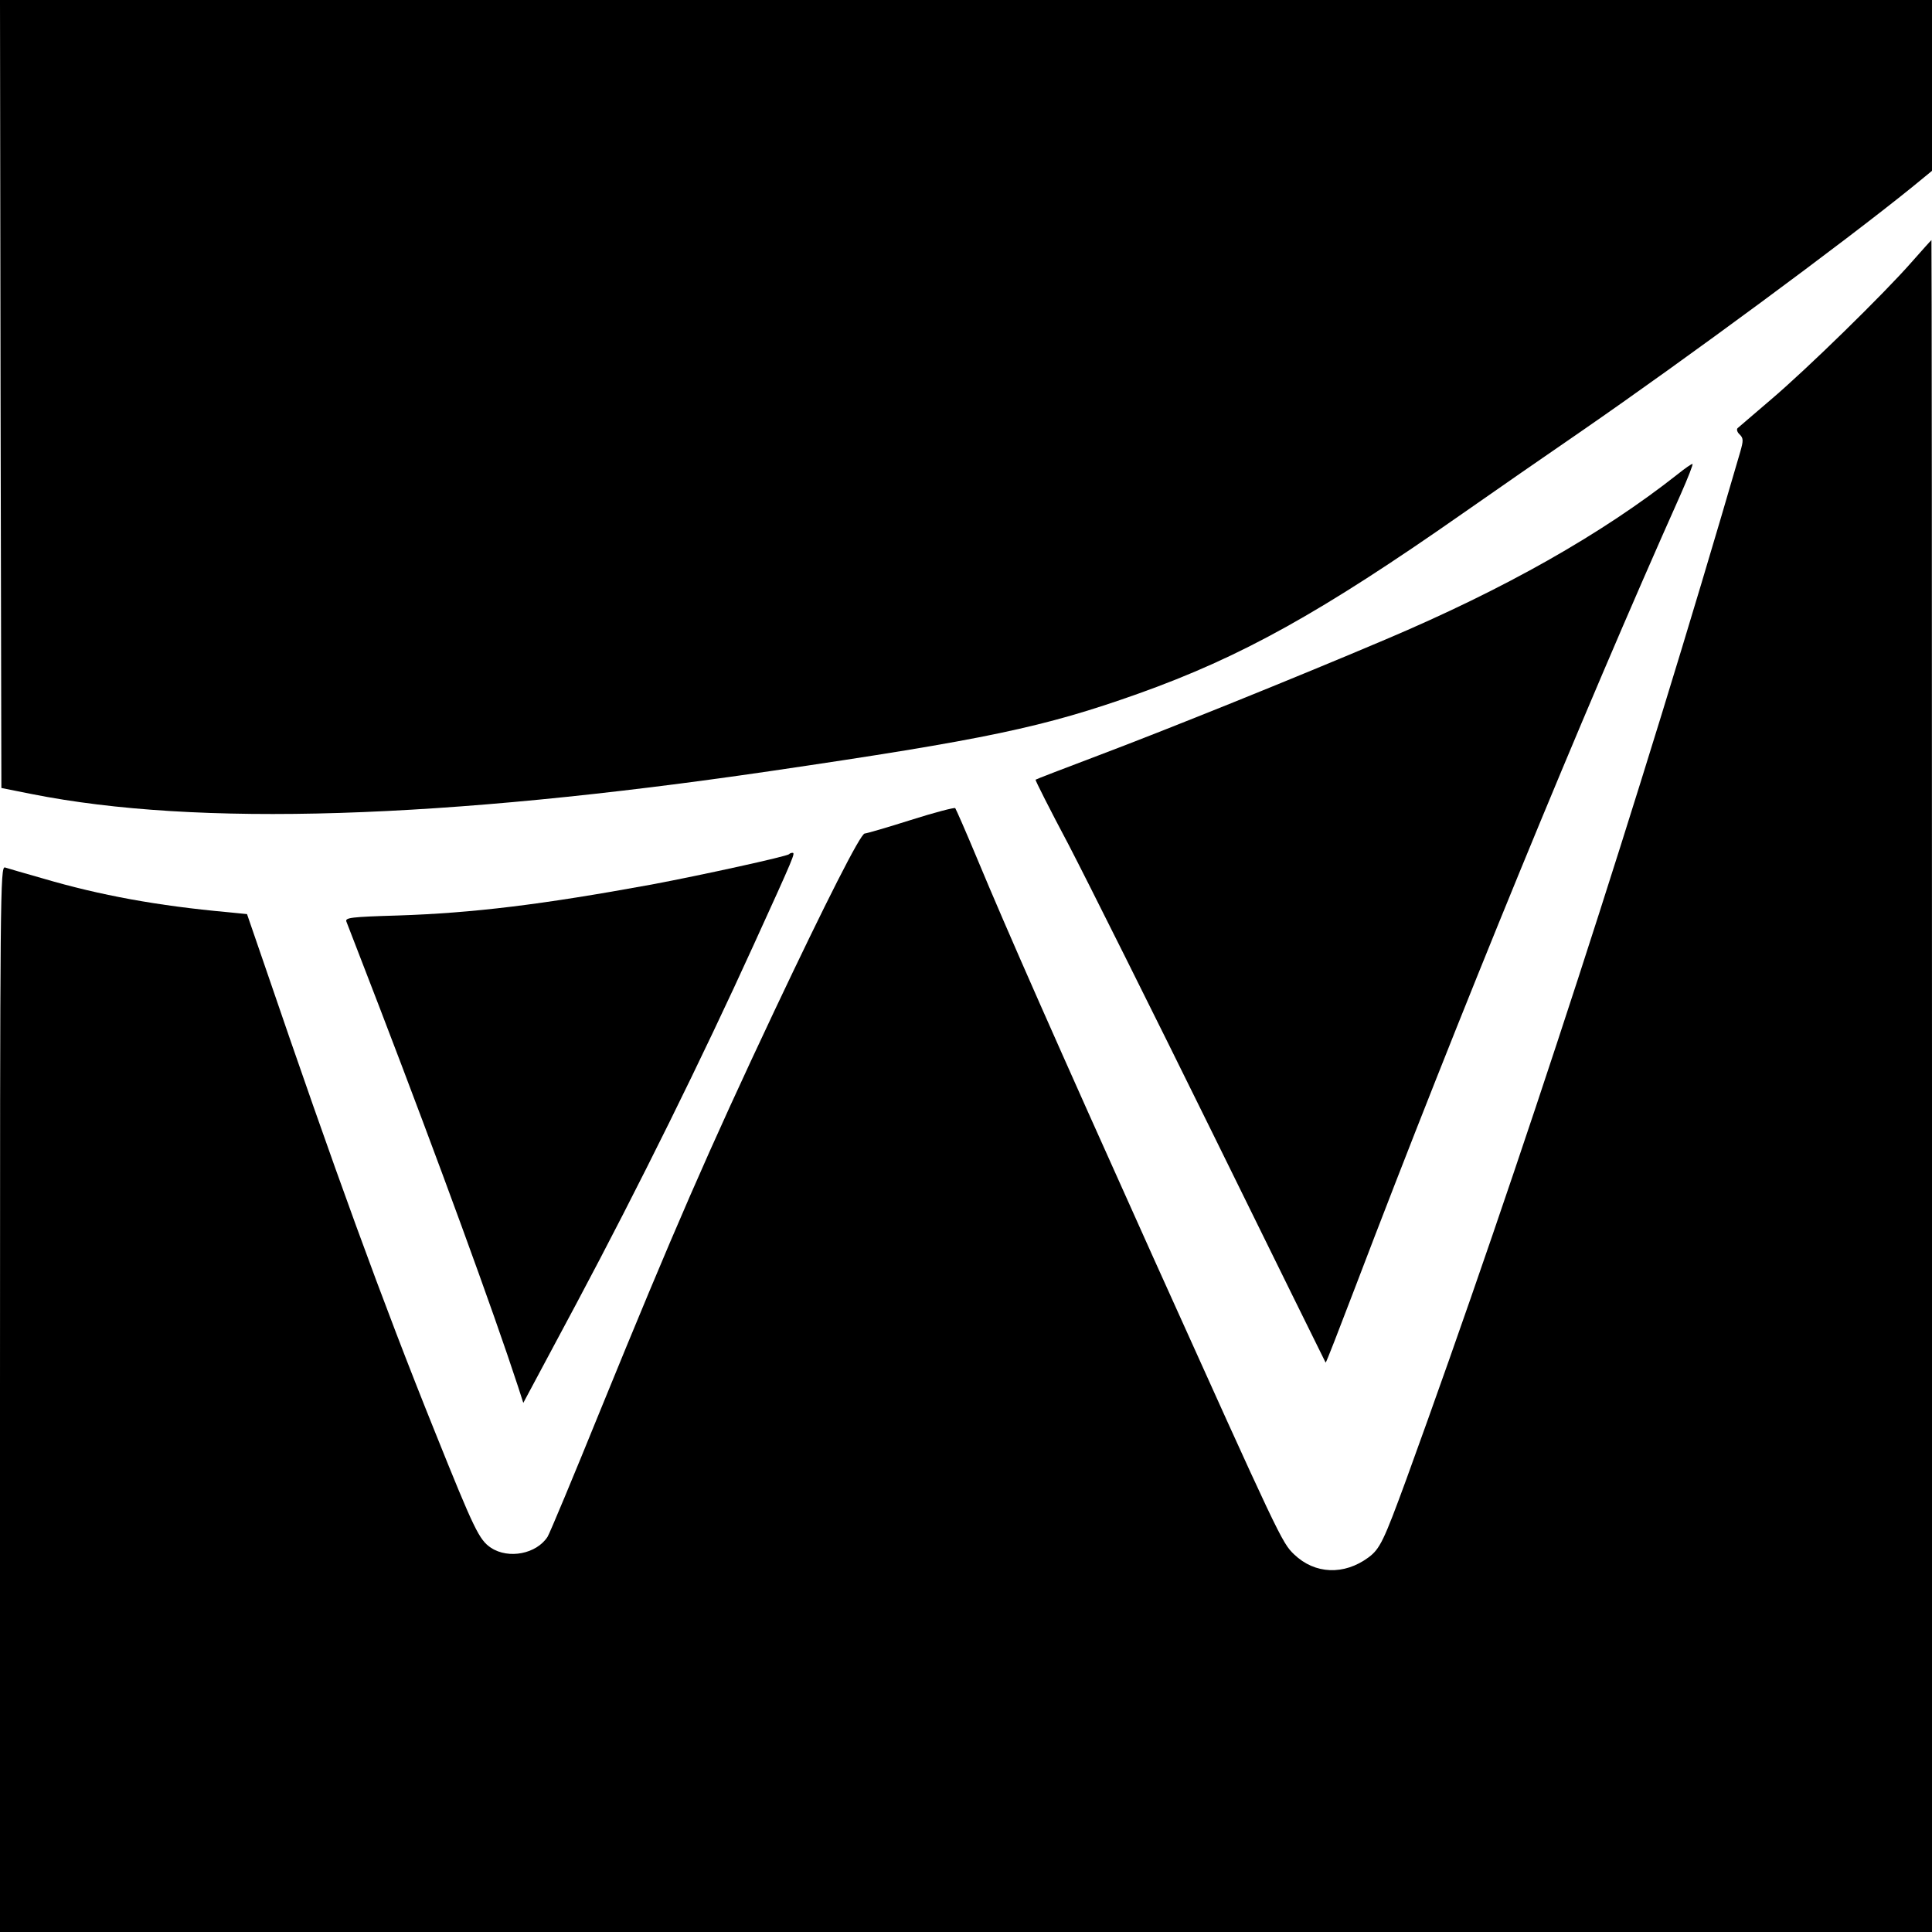
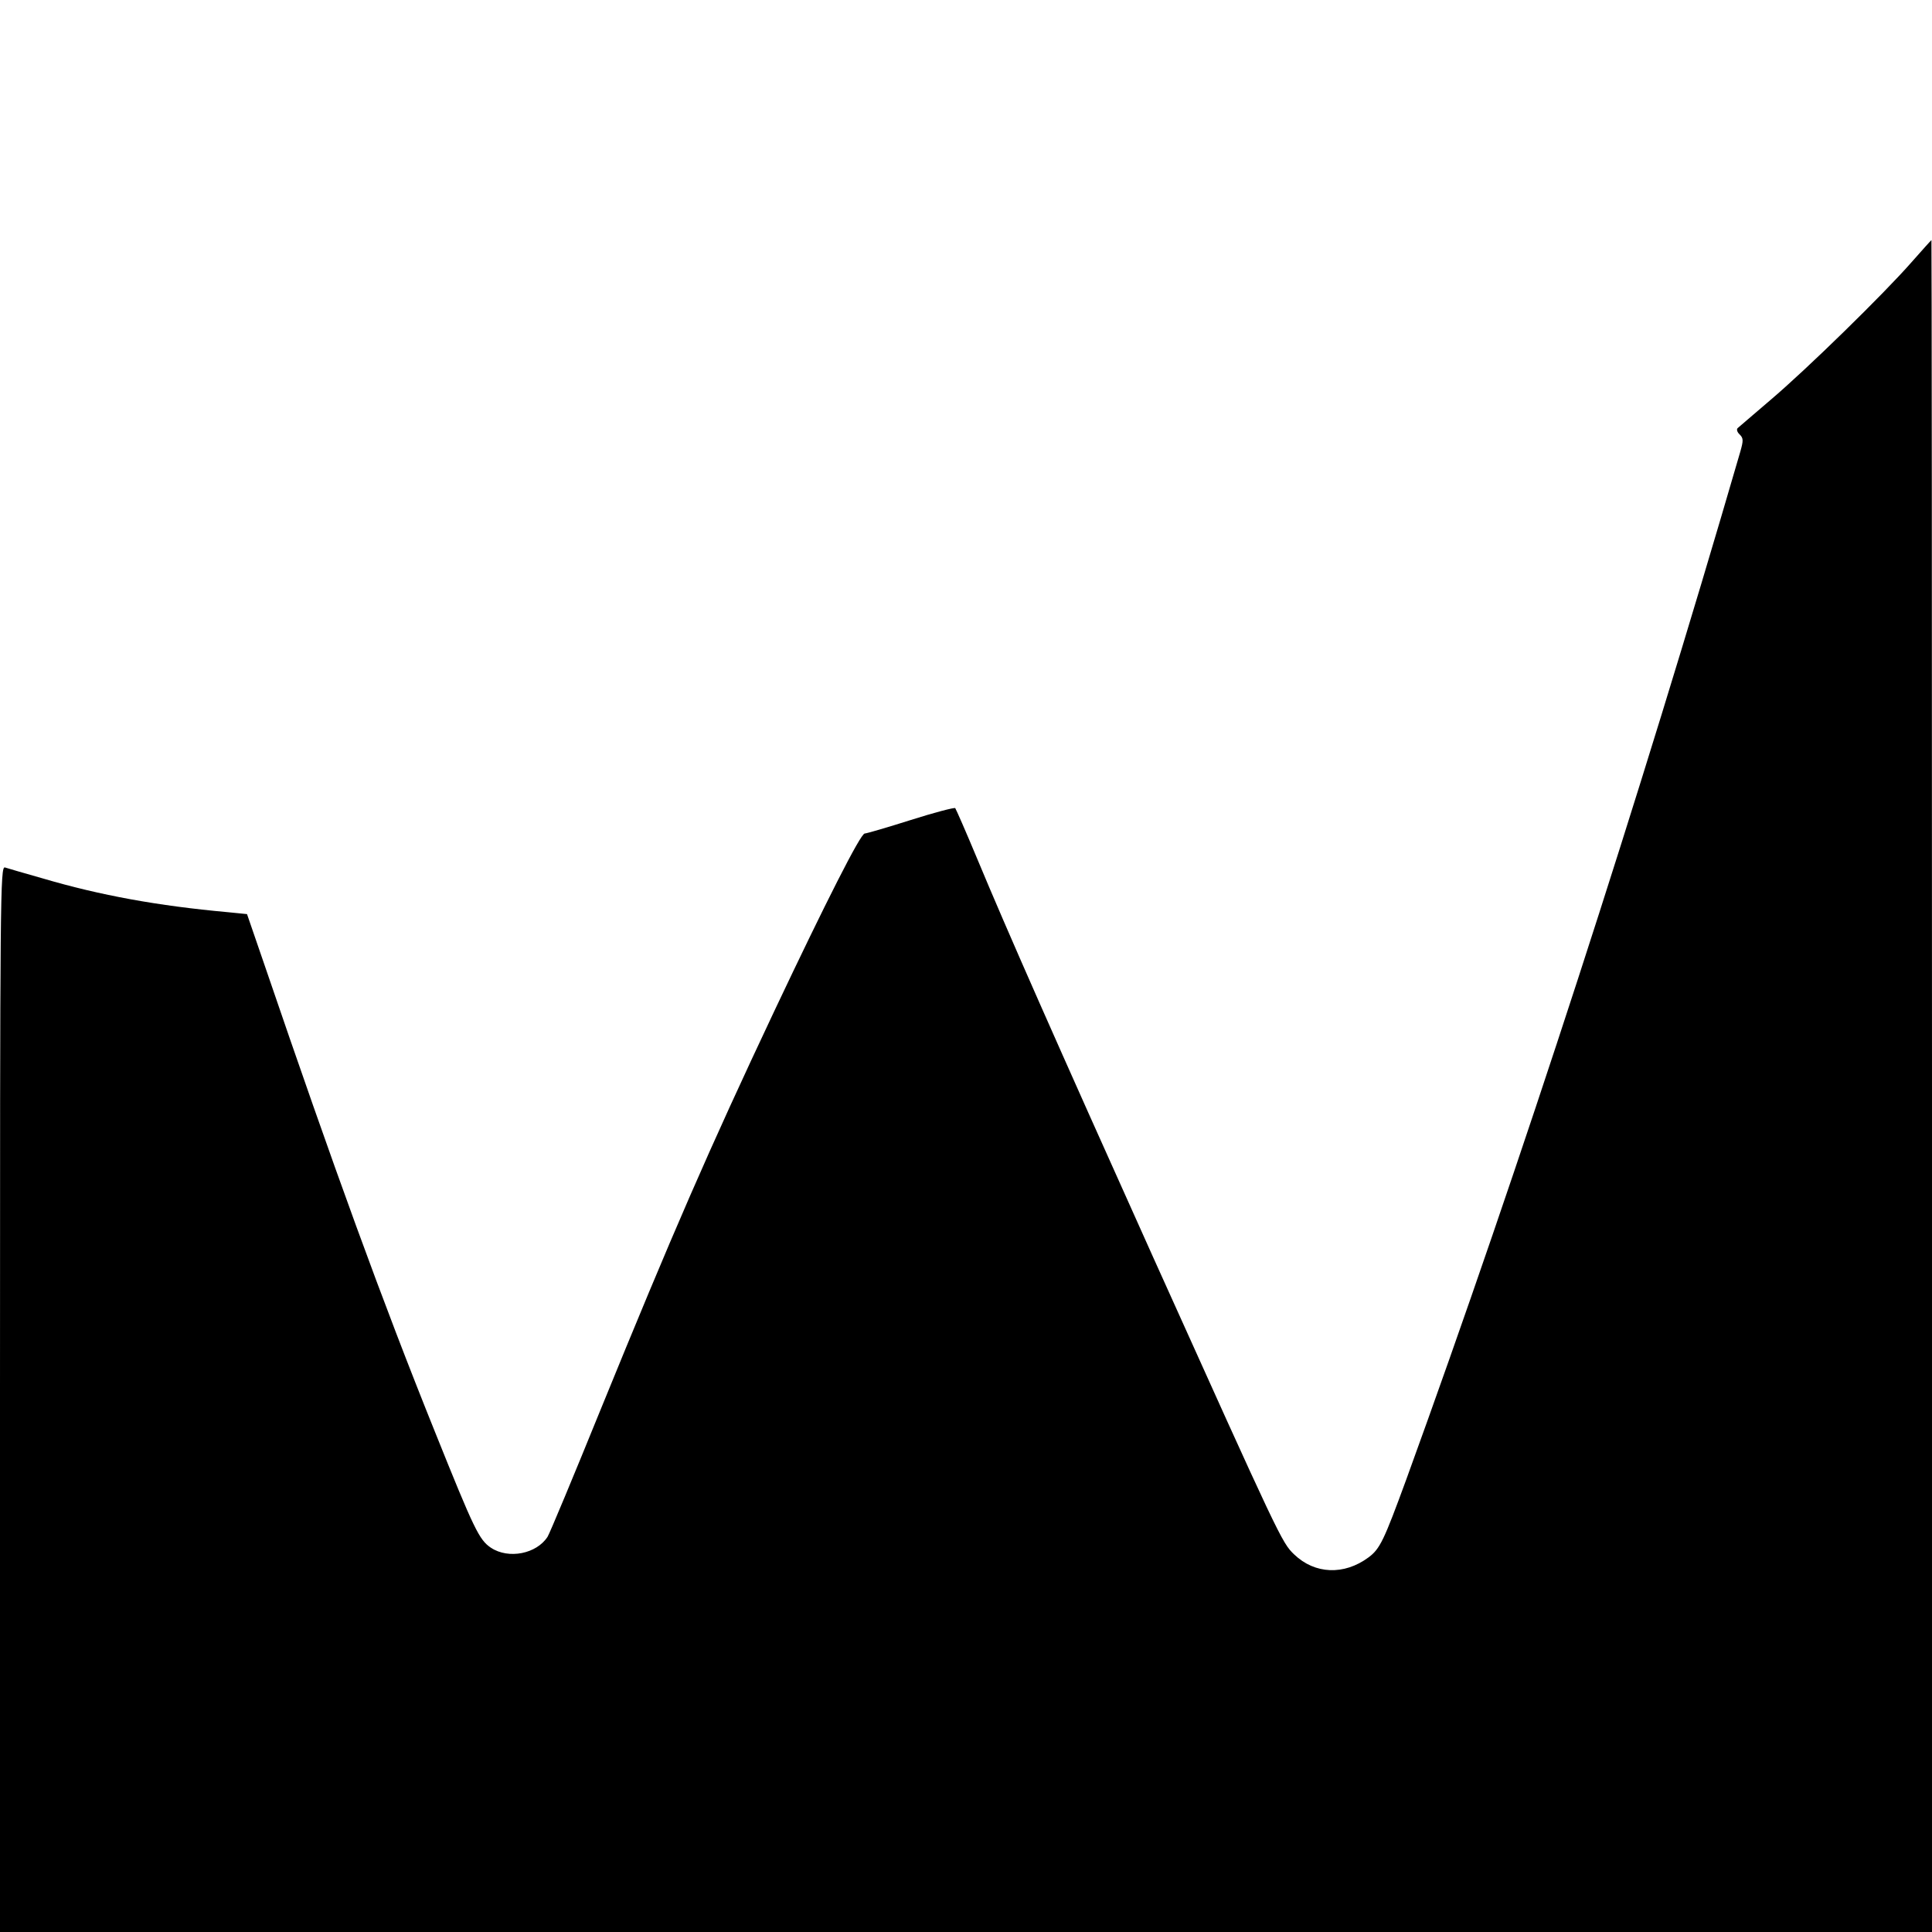
<svg xmlns="http://www.w3.org/2000/svg" version="1.0" width="700pt" height="700pt" viewBox="0 0 700 700" preserveAspectRatio="xMidYMid meet">
  <g transform="translate(0,700) scale(0.1,-0.1)" fill="#000000" stroke="none">
-     <path d="M2 5573 l3 -1428 110 -22 c599 -119 1486 -91 2675 83 783 115 992 159 1335 281 373 133 662 294 1175 653 113 79 306 213 430 298 381 263 947 681 1198 884 l72 59 0 310 0 309 -3500 0 -3500 0 2 -1427z" />
    <path d="M6925 6049 c-99 -113 -379 -387 -510 -498 -60 -52 -114 -97 -119 -102 -5 -4 -2 -15 7 -23 14 -14 14 -22 2 -64 -367 -1262 -796 -2584 -1210 -3723 -81 -221 -95 -251 -137 -282 -88 -65 -194 -61 -269 11 -45 43 -52 59 -511 1077 -354 787 -529 1183 -638 1445 -40 96 -76 178 -79 182 -3 3 -76 -16 -161 -43 -85 -27 -161 -49 -167 -49 -15 0 -141 -249 -326 -640 -241 -511 -368 -803 -632 -1450 -97 -239 -183 -445 -191 -458 -40 -62 -141 -82 -205 -40 -43 29 -60 64 -203 420 -191 474 -366 955 -617 1690 l-64 186 -70 7 c-253 23 -462 61 -669 122 -67 19 -129 37 -138 40 -17 5 -18 -91 -18 -1926 l0 -1931 3500 0 3500 0 0 3065 c0 1686 -1 3065 -2 3065 -2 -1 -34 -37 -73 -81z" />
-     <path d="M6080 5283 c-276 -218 -628 -417 -1060 -600 -332 -141 -791 -326 -1040 -420 -124 -47 -226 -86 -228 -88 -2 -1 52 -108 120 -236 67 -129 304 -603 526 -1054 222 -451 404 -821 405 -822 2 -1 49 121 106 270 378 992 822 2074 1180 2875 27 61 47 112 43 111 -4 0 -27 -16 -52 -36z" />
-     <path d="M2859 3905 c-9 -8 -313 -75 -499 -110 -399 -73 -646 -103 -918 -112 -171 -5 -192 -8 -187 -22 4 -9 58 -151 122 -316 213 -555 409 -1091 500 -1369 l19 -59 193 361 c225 422 455 888 641 1297 150 329 152 335 141 335 -4 0 -10 -2 -12 -5z" />
  </g>
</svg>